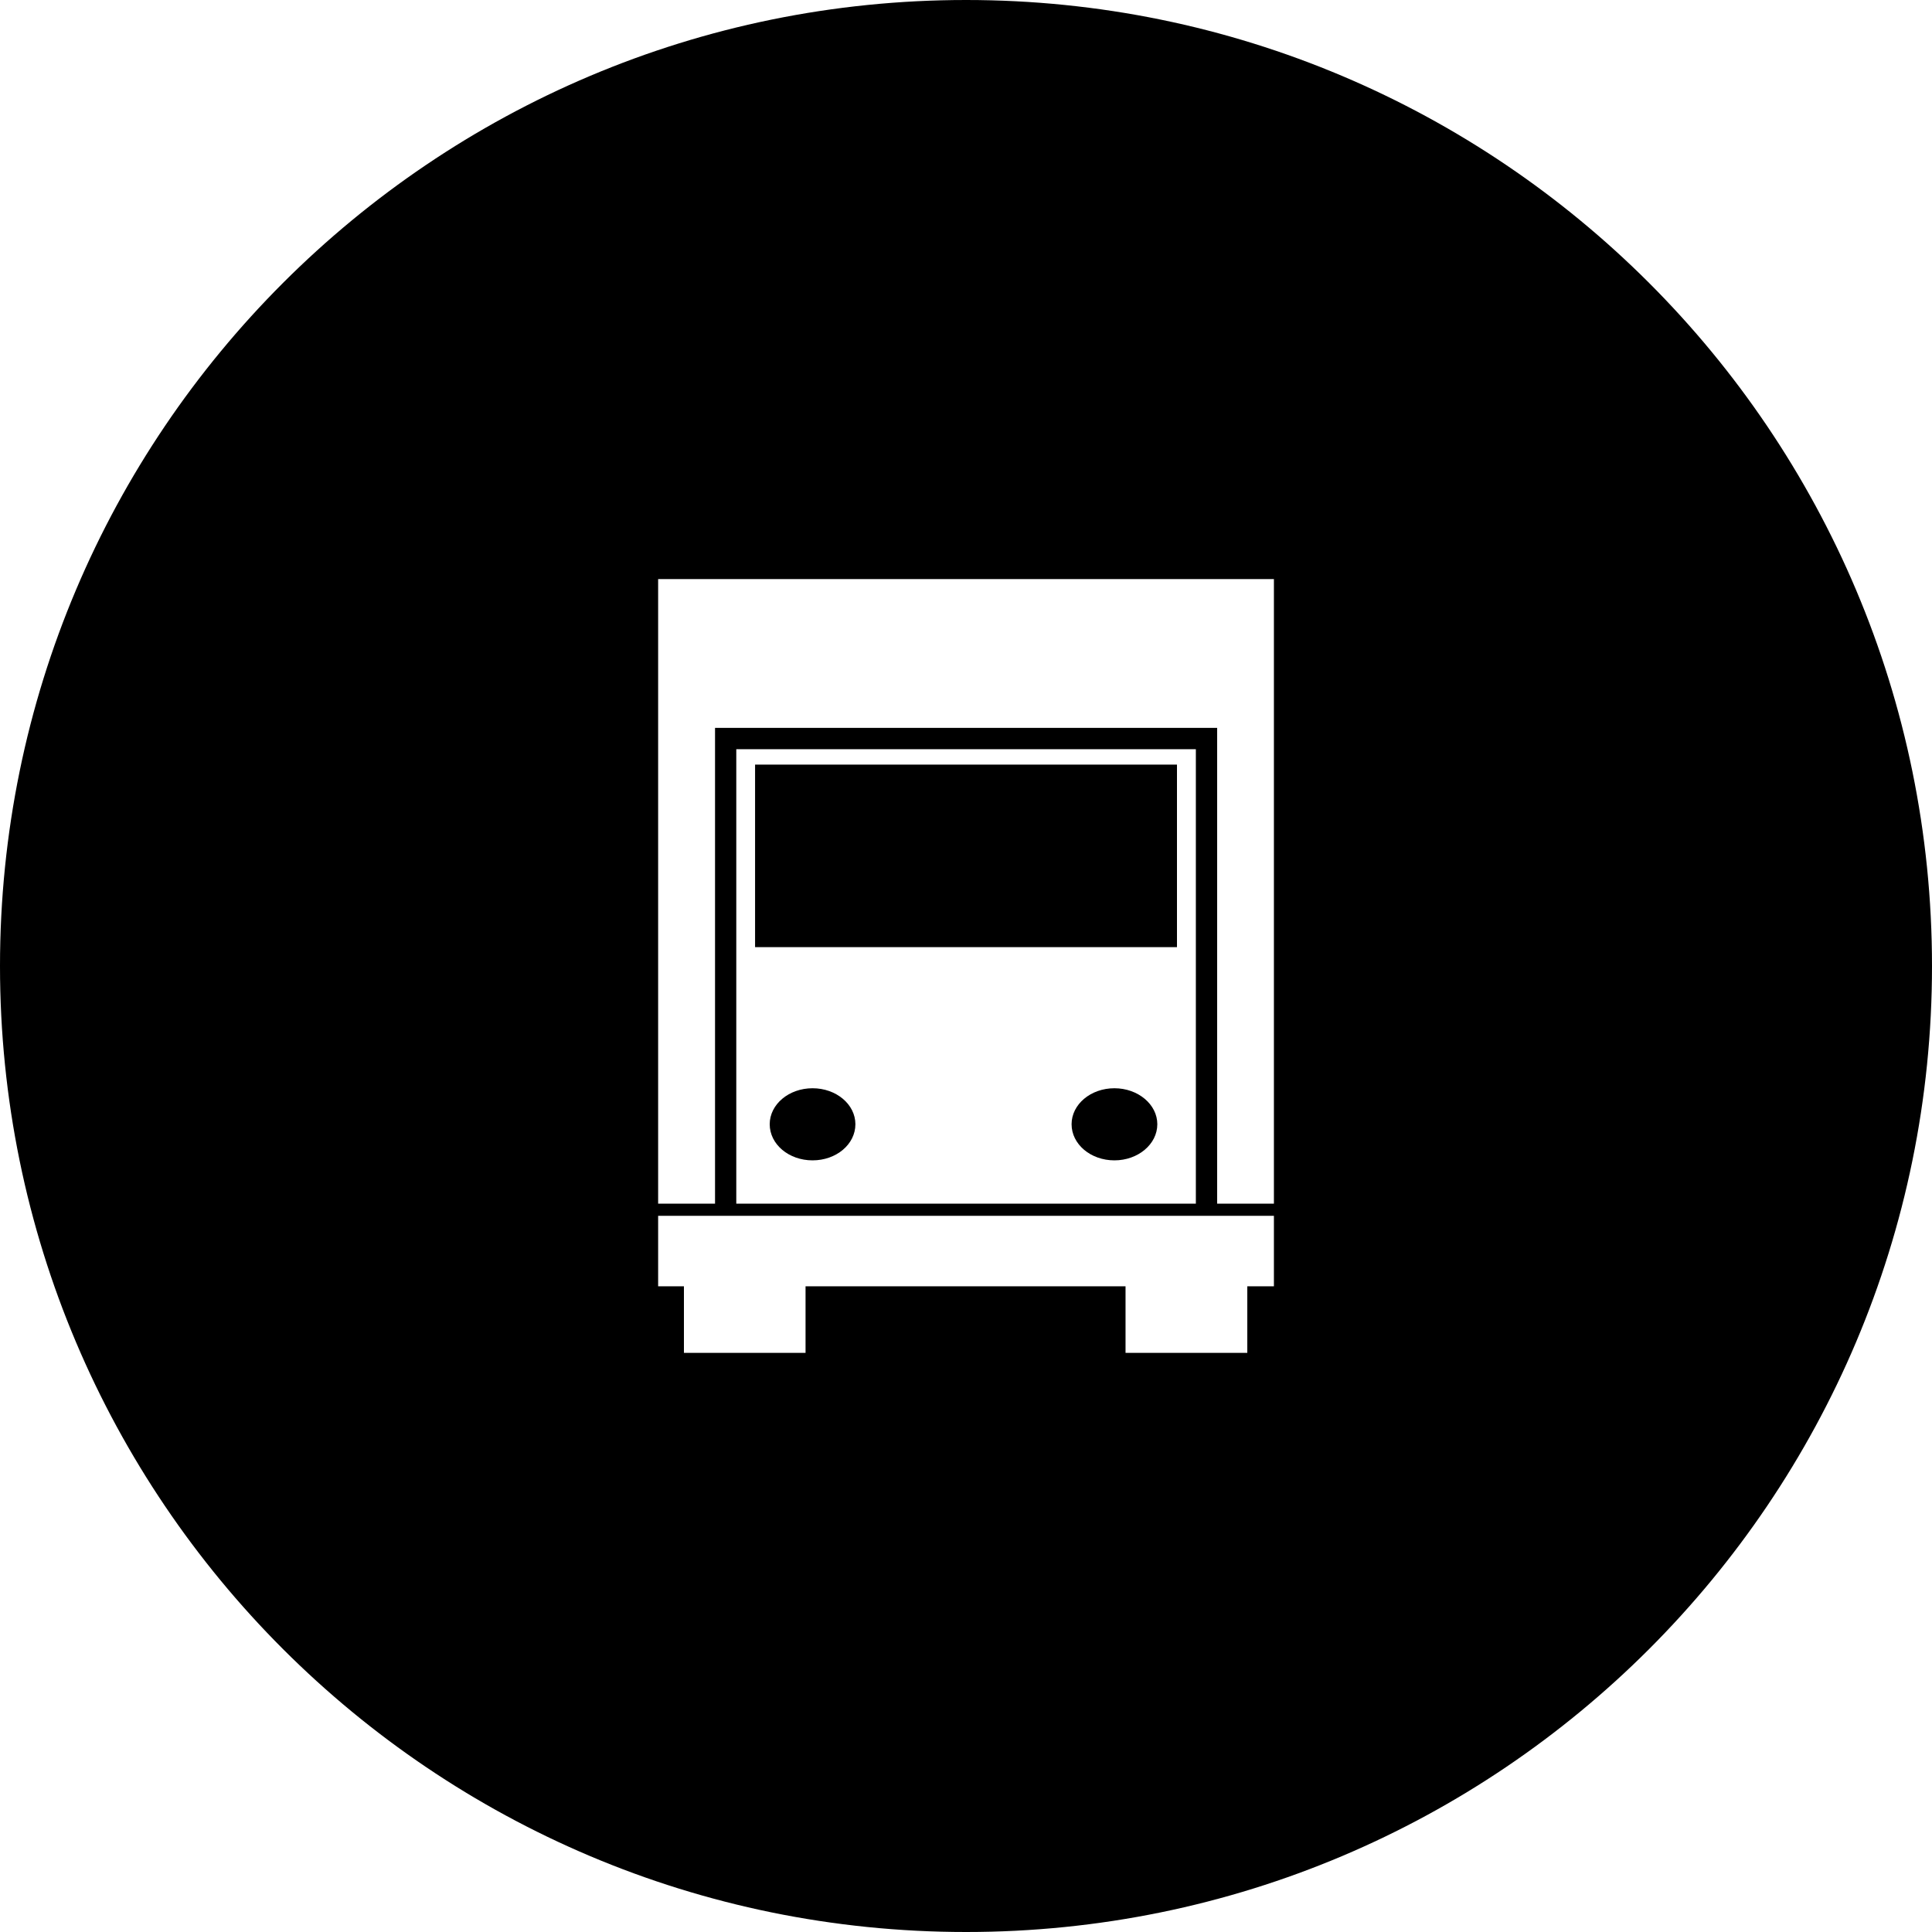
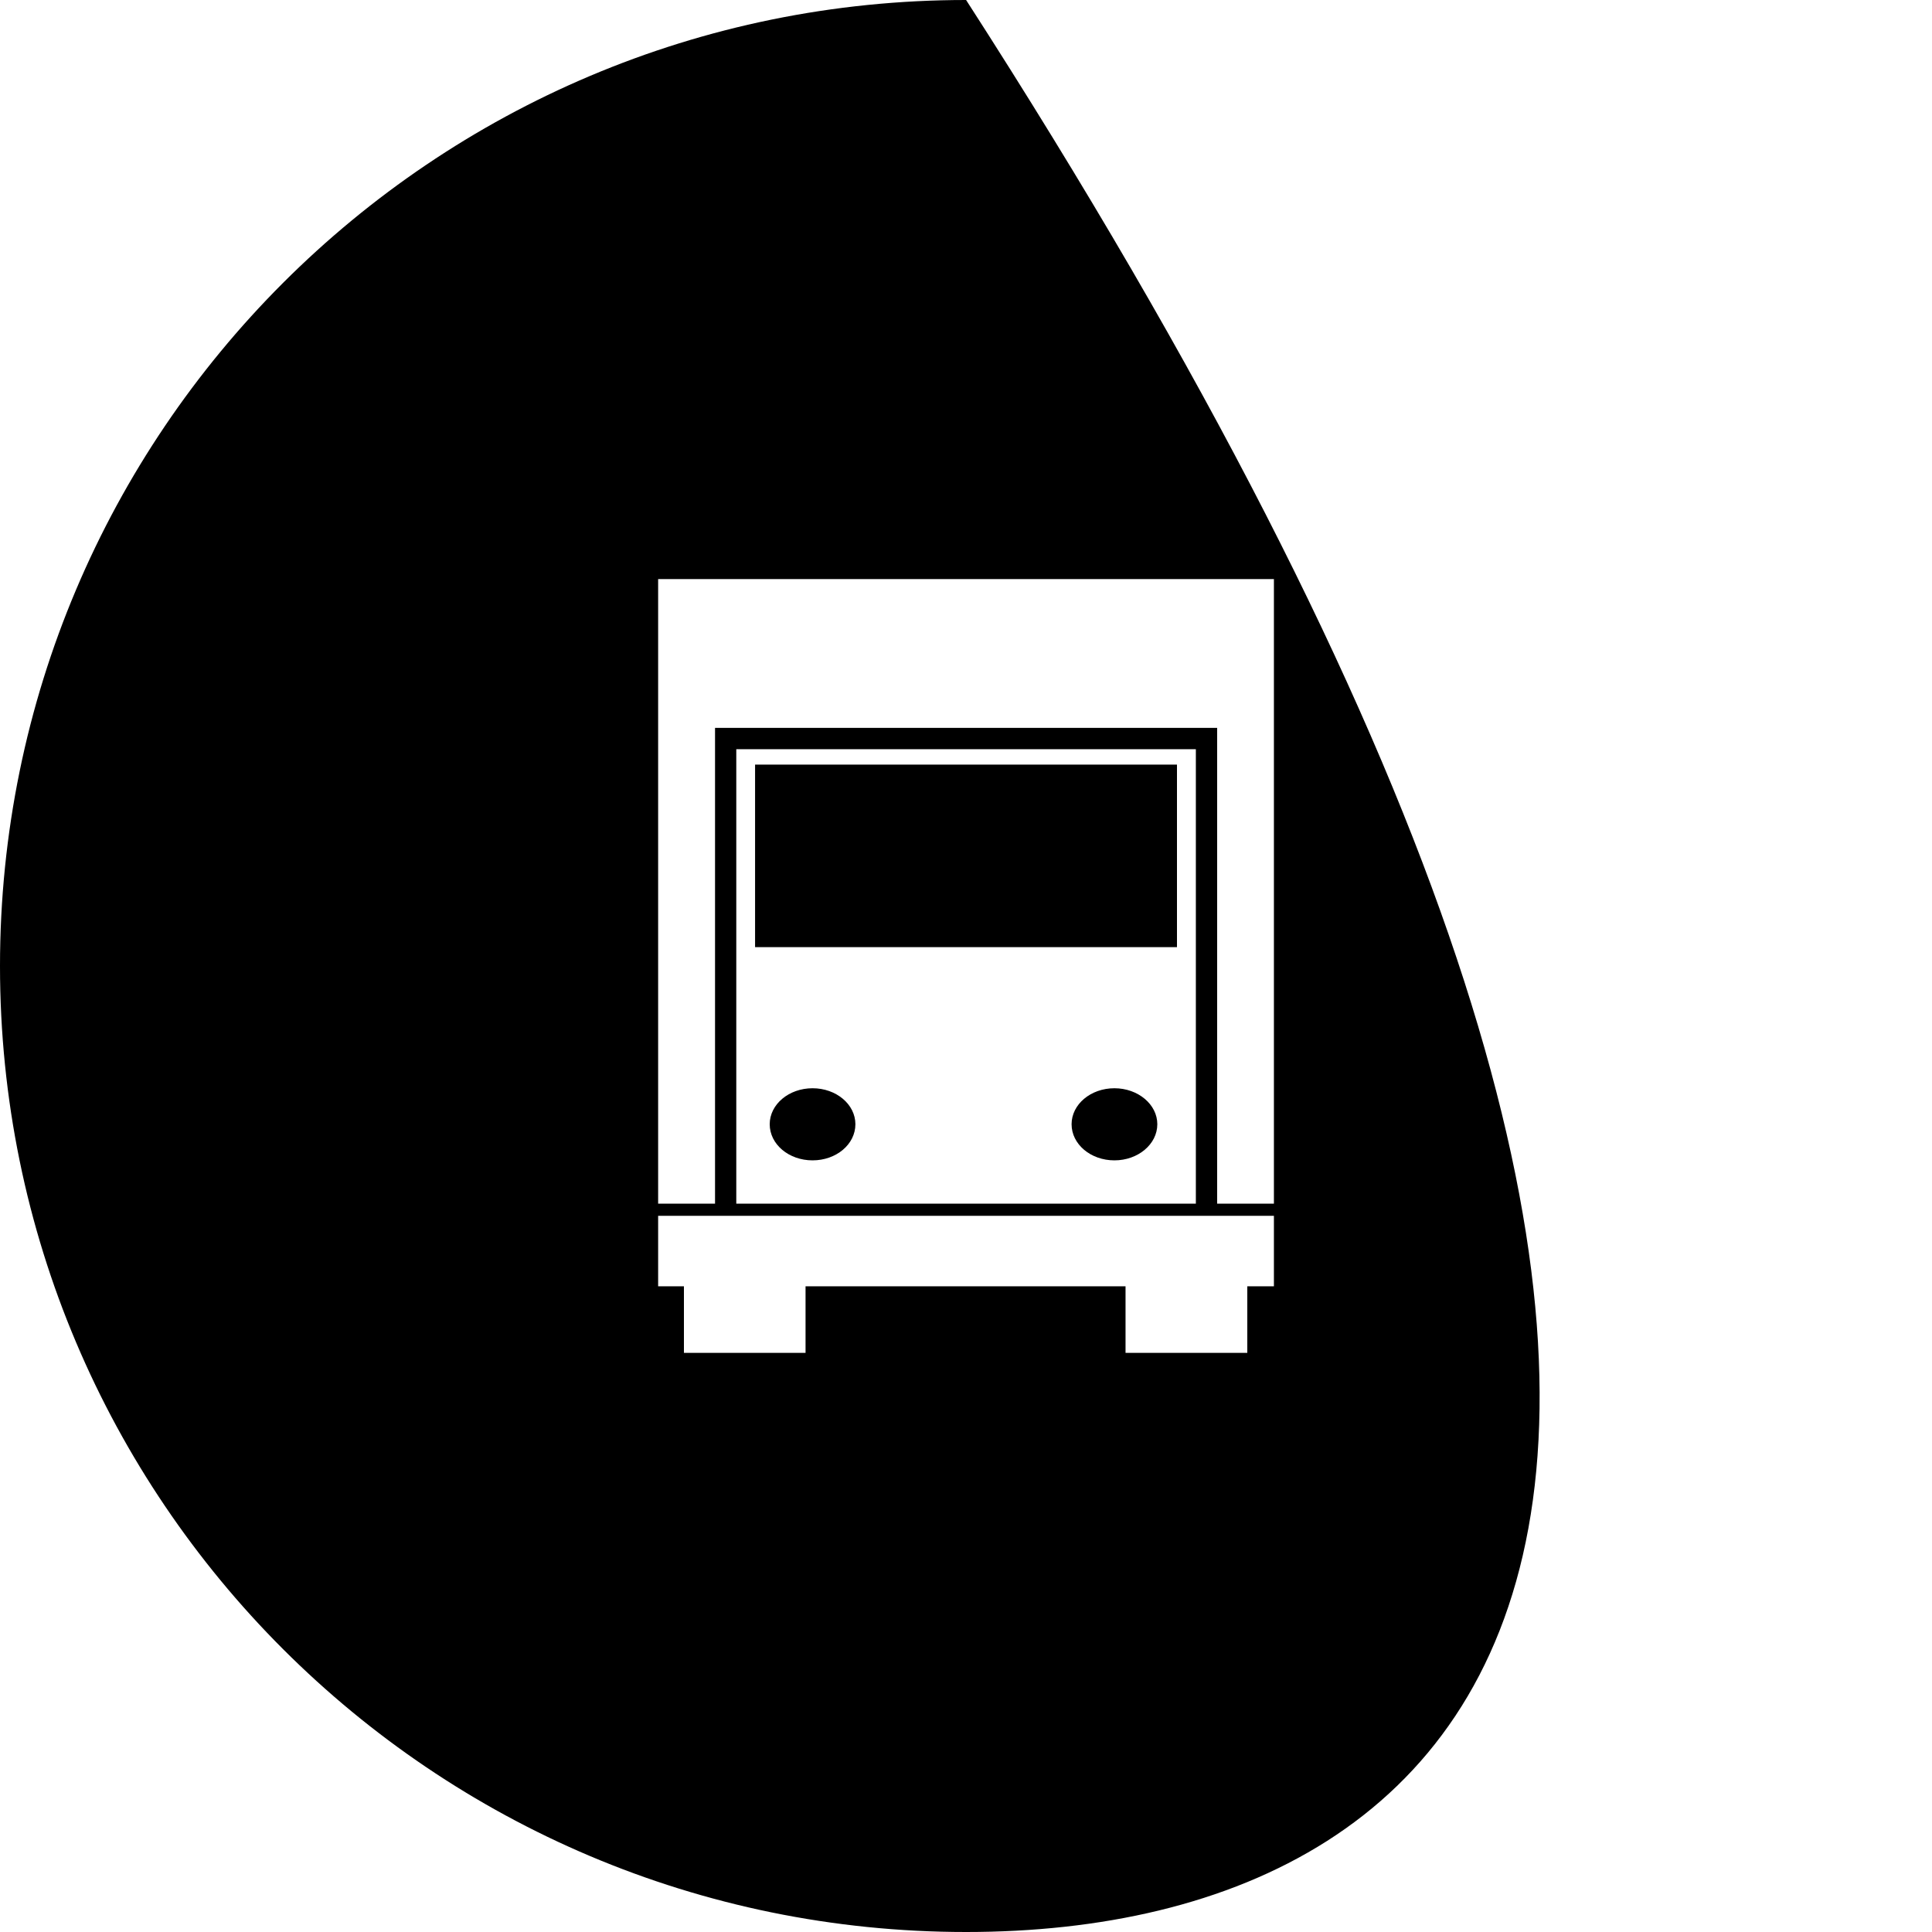
<svg xmlns="http://www.w3.org/2000/svg" viewBox="0 0 40 40" version="1.1">
  <g id="icon-vertical-carriers">
-     <path d="M20.002,0 C31.048,0 40,8.955 40,20.001 C40,31.045 31.048,40 20.002,40 C8.956,40 0,31.045 0,20.001 C0,8.955 8.956,0 20.002,0 Z M26.375,25.172 L13.626,25.172 L13.626,26.631 L14.16,26.631 L14.16,28.01 L16.678,28.01 L16.678,26.631 L23.303,26.631 L23.303,28.01 L25.824,28.01 L25.824,26.631 L26.375,26.631 L26.375,25.172 Z M26.375,11.989 L13.626,11.989 L13.626,24.92 L14.804,24.92 L14.804,15.07 L25.2,15.07 L25.2,24.92 L26.375,24.92 L26.375,11.989 Z M24.759,15.511 L15.244,15.511 L15.244,24.92 L24.759,24.92 L24.759,15.511 Z M23.073,22.531 C23.561,22.531 23.961,22.865 23.961,23.276 C23.961,23.69 23.561,24.024 23.073,24.024 C22.581,24.024 22.186,23.69 22.186,23.276 C22.186,22.865 22.581,22.531 23.073,22.531 Z M16.823,22.531 C17.314,22.531 17.71,22.865 17.71,23.276 C17.71,23.692 17.314,24.024 16.823,24.024 C16.332,24.024 15.936,23.692 15.936,23.276 C15.936,22.865 16.332,22.531 16.823,22.531 Z M24.368,15.83 L24.368,19.61 L15.633,19.61 L15.633,15.83 L24.368,15.83 Z" id="fill" fill="#000000" />
+     <path d="M20.002,0 C40,31.045 31.048,40 20.002,40 C8.956,40 0,31.045 0,20.001 C0,8.955 8.956,0 20.002,0 Z M26.375,25.172 L13.626,25.172 L13.626,26.631 L14.16,26.631 L14.16,28.01 L16.678,28.01 L16.678,26.631 L23.303,26.631 L23.303,28.01 L25.824,28.01 L25.824,26.631 L26.375,26.631 L26.375,25.172 Z M26.375,11.989 L13.626,11.989 L13.626,24.92 L14.804,24.92 L14.804,15.07 L25.2,15.07 L25.2,24.92 L26.375,24.92 L26.375,11.989 Z M24.759,15.511 L15.244,15.511 L15.244,24.92 L24.759,24.92 L24.759,15.511 Z M23.073,22.531 C23.561,22.531 23.961,22.865 23.961,23.276 C23.961,23.69 23.561,24.024 23.073,24.024 C22.581,24.024 22.186,23.69 22.186,23.276 C22.186,22.865 22.581,22.531 23.073,22.531 Z M16.823,22.531 C17.314,22.531 17.71,22.865 17.71,23.276 C17.71,23.692 17.314,24.024 16.823,24.024 C16.332,24.024 15.936,23.692 15.936,23.276 C15.936,22.865 16.332,22.531 16.823,22.531 Z M24.368,15.83 L24.368,19.61 L15.633,19.61 L15.633,15.83 L24.368,15.83 Z" id="fill" fill="#000000" />
  </g>
</svg>